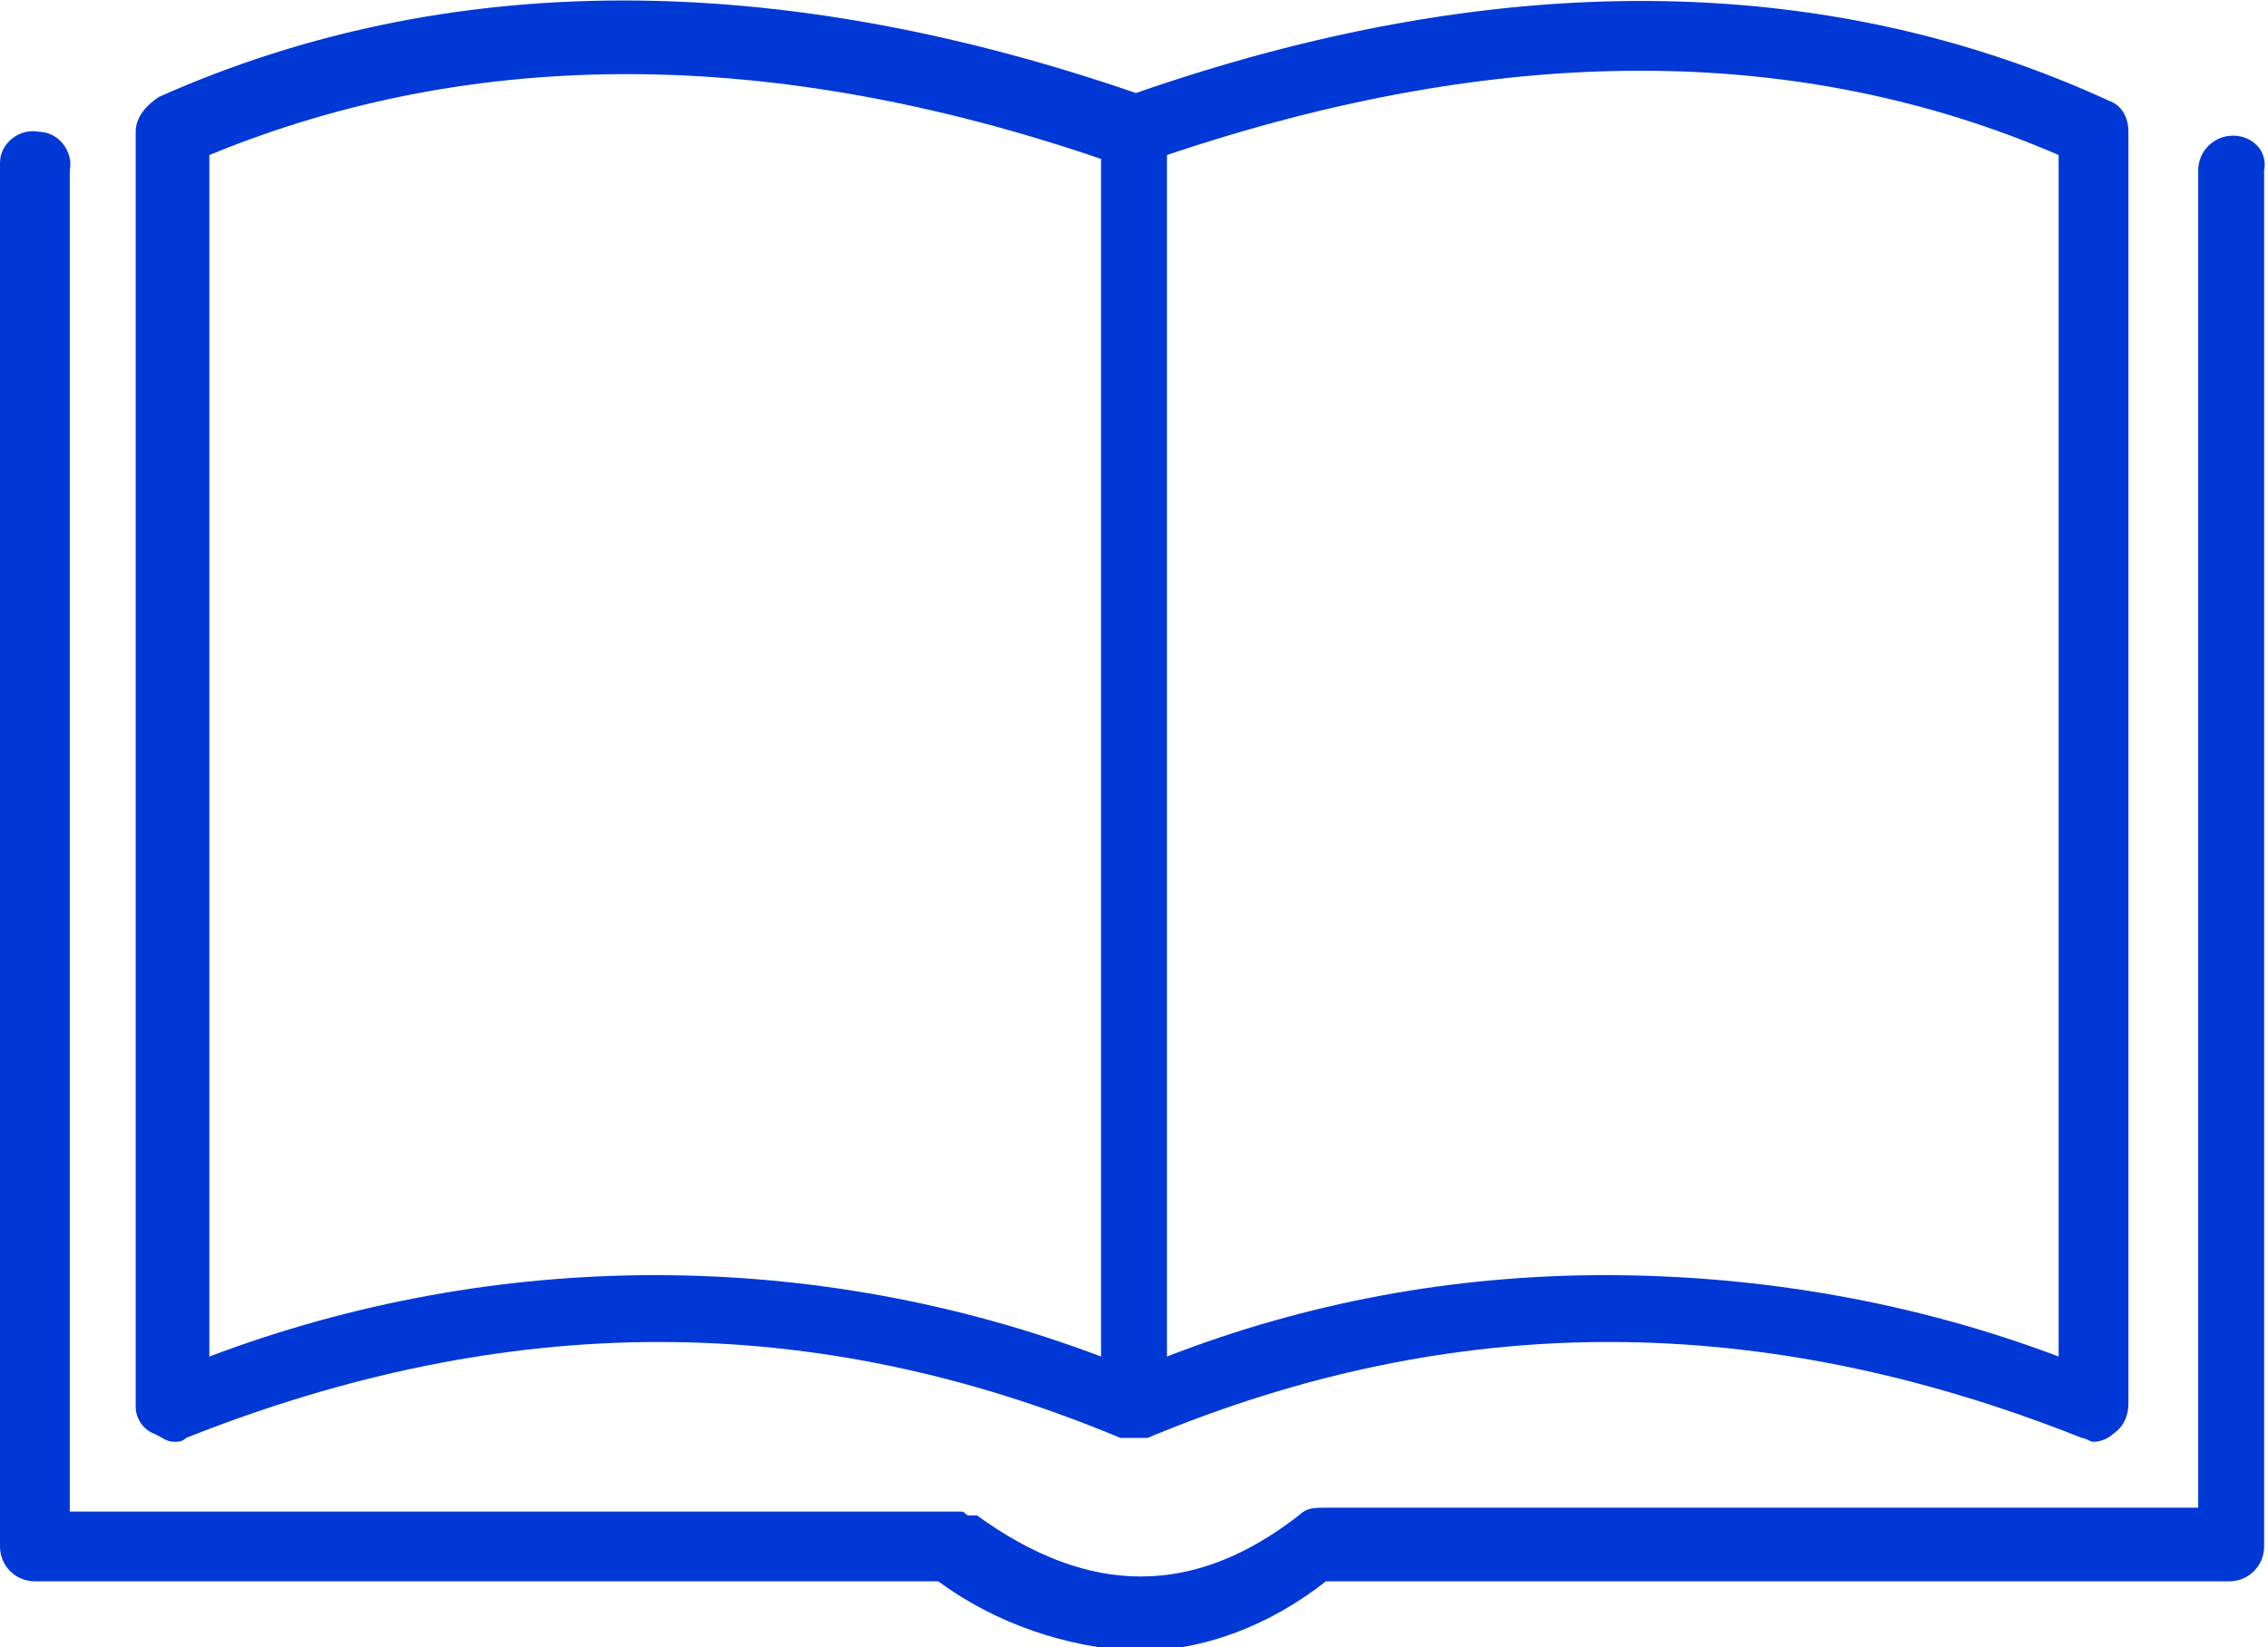
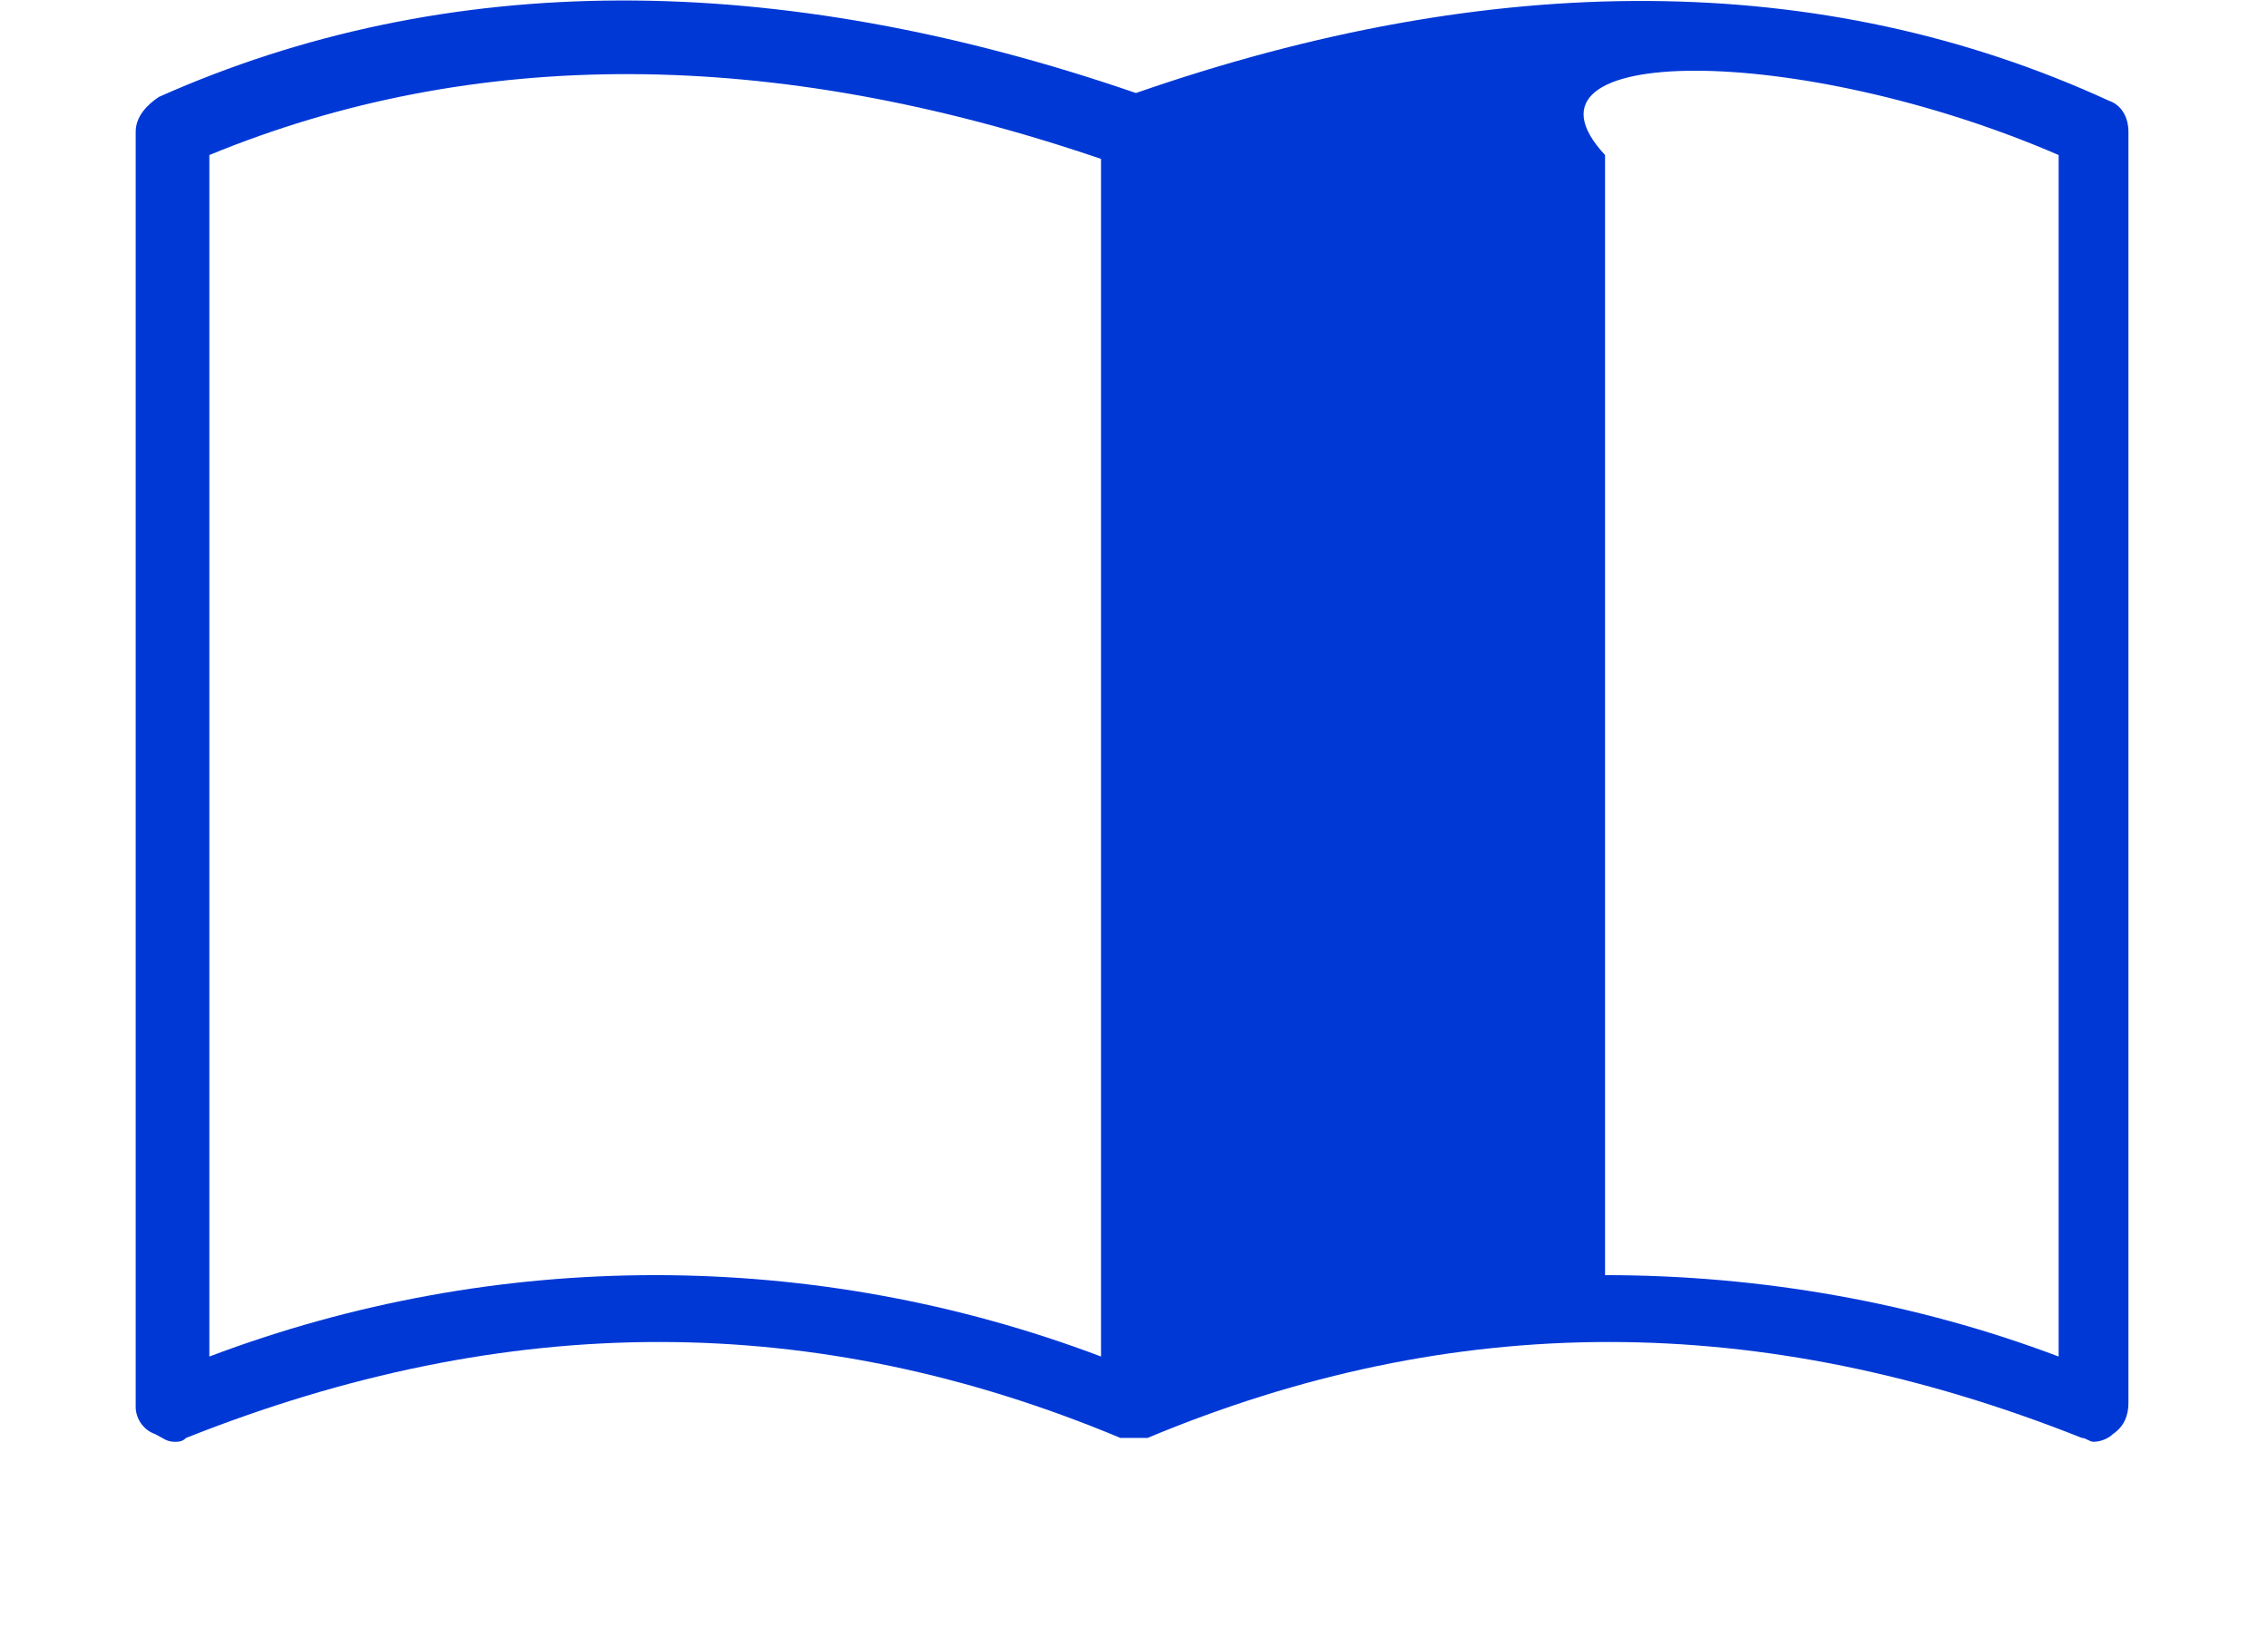
<svg xmlns="http://www.w3.org/2000/svg" version="1.1" id="Capa_1" x="0px" y="0px" viewBox="0 0 58.5 42.5" style="enable-background:new 0 0 58.5 42.5;" xml:space="preserve">
  <style type="text/css">
	.st0{fill:#0038D6;}
</style>
-   <path class="st0" d="M4,37c0.2,0.1,0.3,0.2,0.5,0.2c0.1,0,0.2,0,0.3-0.1c8.3-3.3,16.2-3.3,24.1,0l0,0H29h0.1h0.3h0.1h0.1l0,0  c7.9-3.3,15.8-3.3,24.1,0c0.1,0,0.2,0.1,0.3,0.1c0.2,0,0.4-0.1,0.5-0.2c0.3-0.2,0.4-0.5,0.4-0.8V3.4c0-0.4-0.2-0.7-0.5-0.8  C47-0.8,38.5-0.8,29.3,2.4C20-0.8,11.5-0.8,4.1,2.5C3.8,2.7,3.5,3,3.5,3.4v32.9C3.5,36.6,3.7,36.9,4,37L4,37z M53.1,4v31  c-3.7-1.4-7.7-2.1-11.7-2.1c-3.9,0-7.7,0.7-11.3,2.1V4C38.7,1.1,46.4,1.1,53.1,4L53.1,4z M5.4,4c6.8-2.8,14.5-2.8,23,0.1v30.9  c-7.4-2.8-15.6-2.8-23,0V4z" />
-   <path class="st0" d="M57.6,3.5c-0.5,0-0.9,0.4-0.9,0.9v34.5H34.3h-0.1c-0.3,0-0.5,0-0.7,0.2c-2.7,2.1-5.4,2.1-8.3,0H25  c-0.1,0-0.1-0.1-0.2-0.1c-0.1,0-0.1,0-0.2,0c0,0-0.1,0-0.1,0H1.8V4.4c0.1-0.5-0.3-1-0.8-1c-0.5-0.1-1,0.3-1,0.8c0,0.1,0,0.1,0,0.2  v35.5c0,0.5,0.4,0.9,0.9,0.9h23.3c1.5,1.1,3.3,1.7,5.1,1.8c1.8,0,3.5-0.7,4.9-1.8h23.3c0.5,0,0.9-0.4,0.9-0.9V4.4  C58.5,3.9,58.1,3.5,57.6,3.5z" />
+   <path class="st0" d="M4,37c0.2,0.1,0.3,0.2,0.5,0.2c0.1,0,0.2,0,0.3-0.1c8.3-3.3,16.2-3.3,24.1,0l0,0H29h0.1h0.3h0.1h0.1l0,0  c7.9-3.3,15.8-3.3,24.1,0c0.1,0,0.2,0.1,0.3,0.1c0.2,0,0.4-0.1,0.5-0.2c0.3-0.2,0.4-0.5,0.4-0.8V3.4c0-0.4-0.2-0.7-0.5-0.8  C47-0.8,38.5-0.8,29.3,2.4C20-0.8,11.5-0.8,4.1,2.5C3.8,2.7,3.5,3,3.5,3.4v32.9C3.5,36.6,3.7,36.9,4,37L4,37z M53.1,4v31  c-3.7-1.4-7.7-2.1-11.7-2.1V4C38.7,1.1,46.4,1.1,53.1,4L53.1,4z M5.4,4c6.8-2.8,14.5-2.8,23,0.1v30.9  c-7.4-2.8-15.6-2.8-23,0V4z" />
</svg>